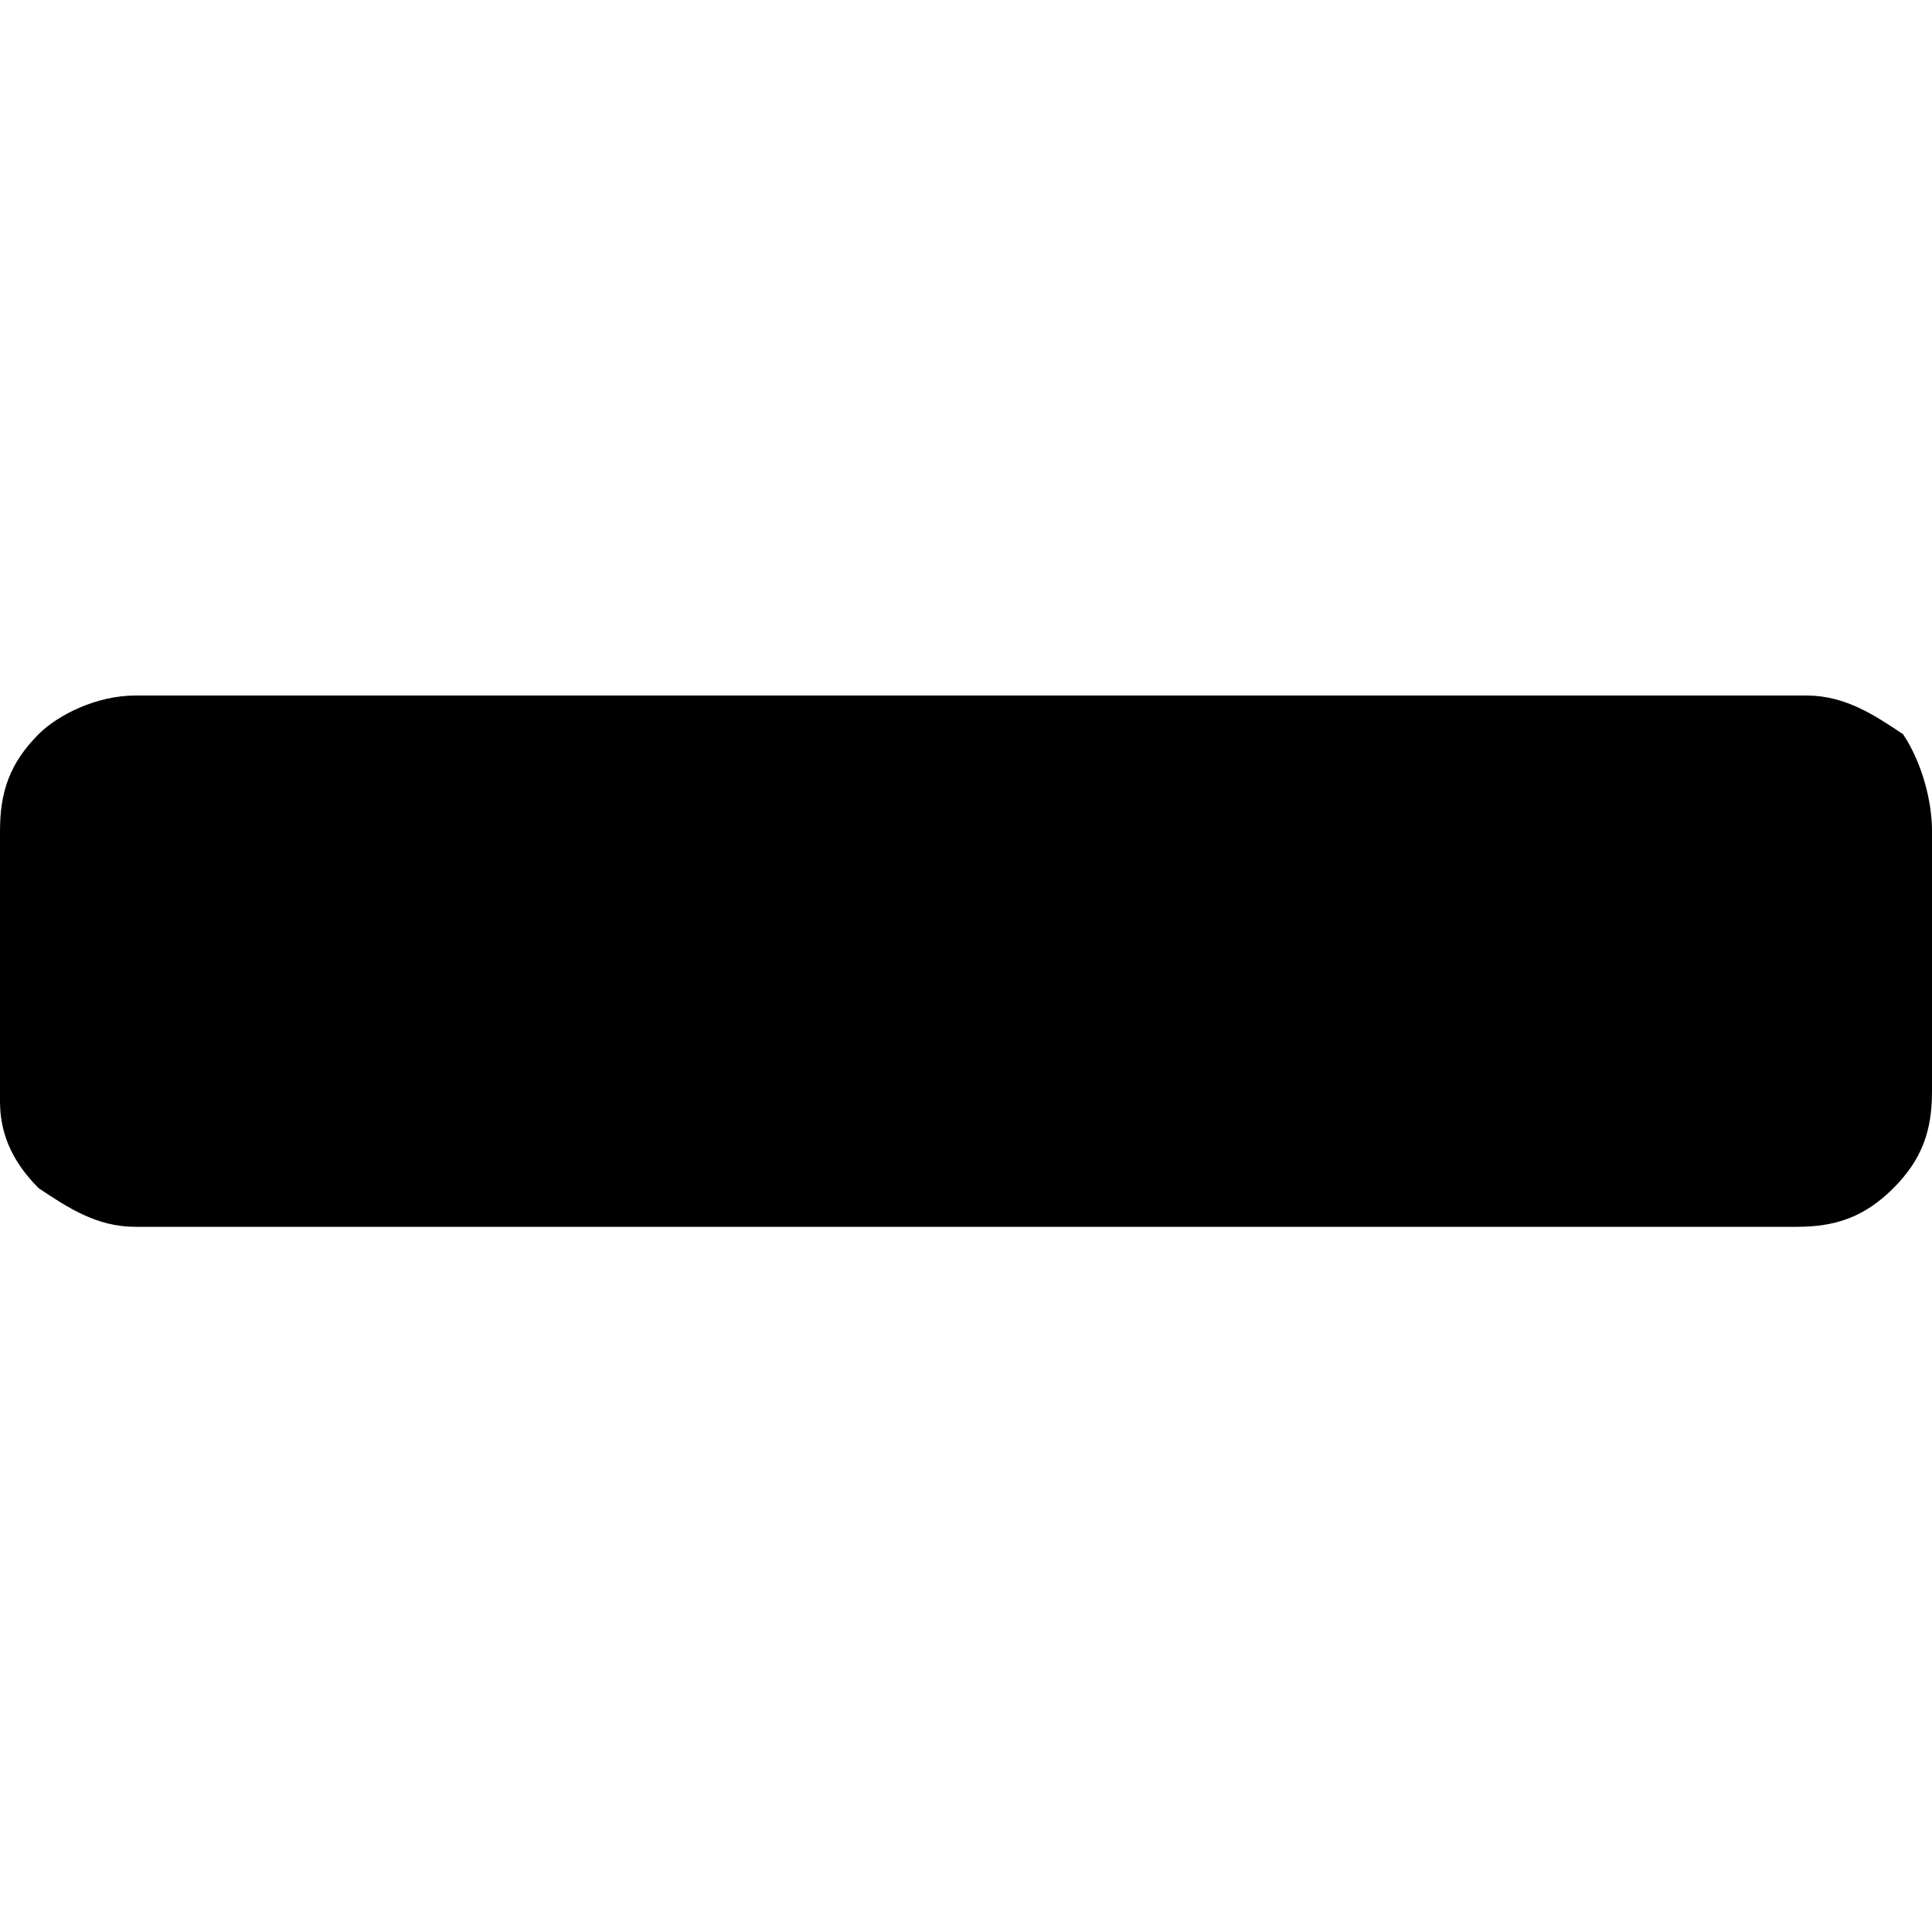
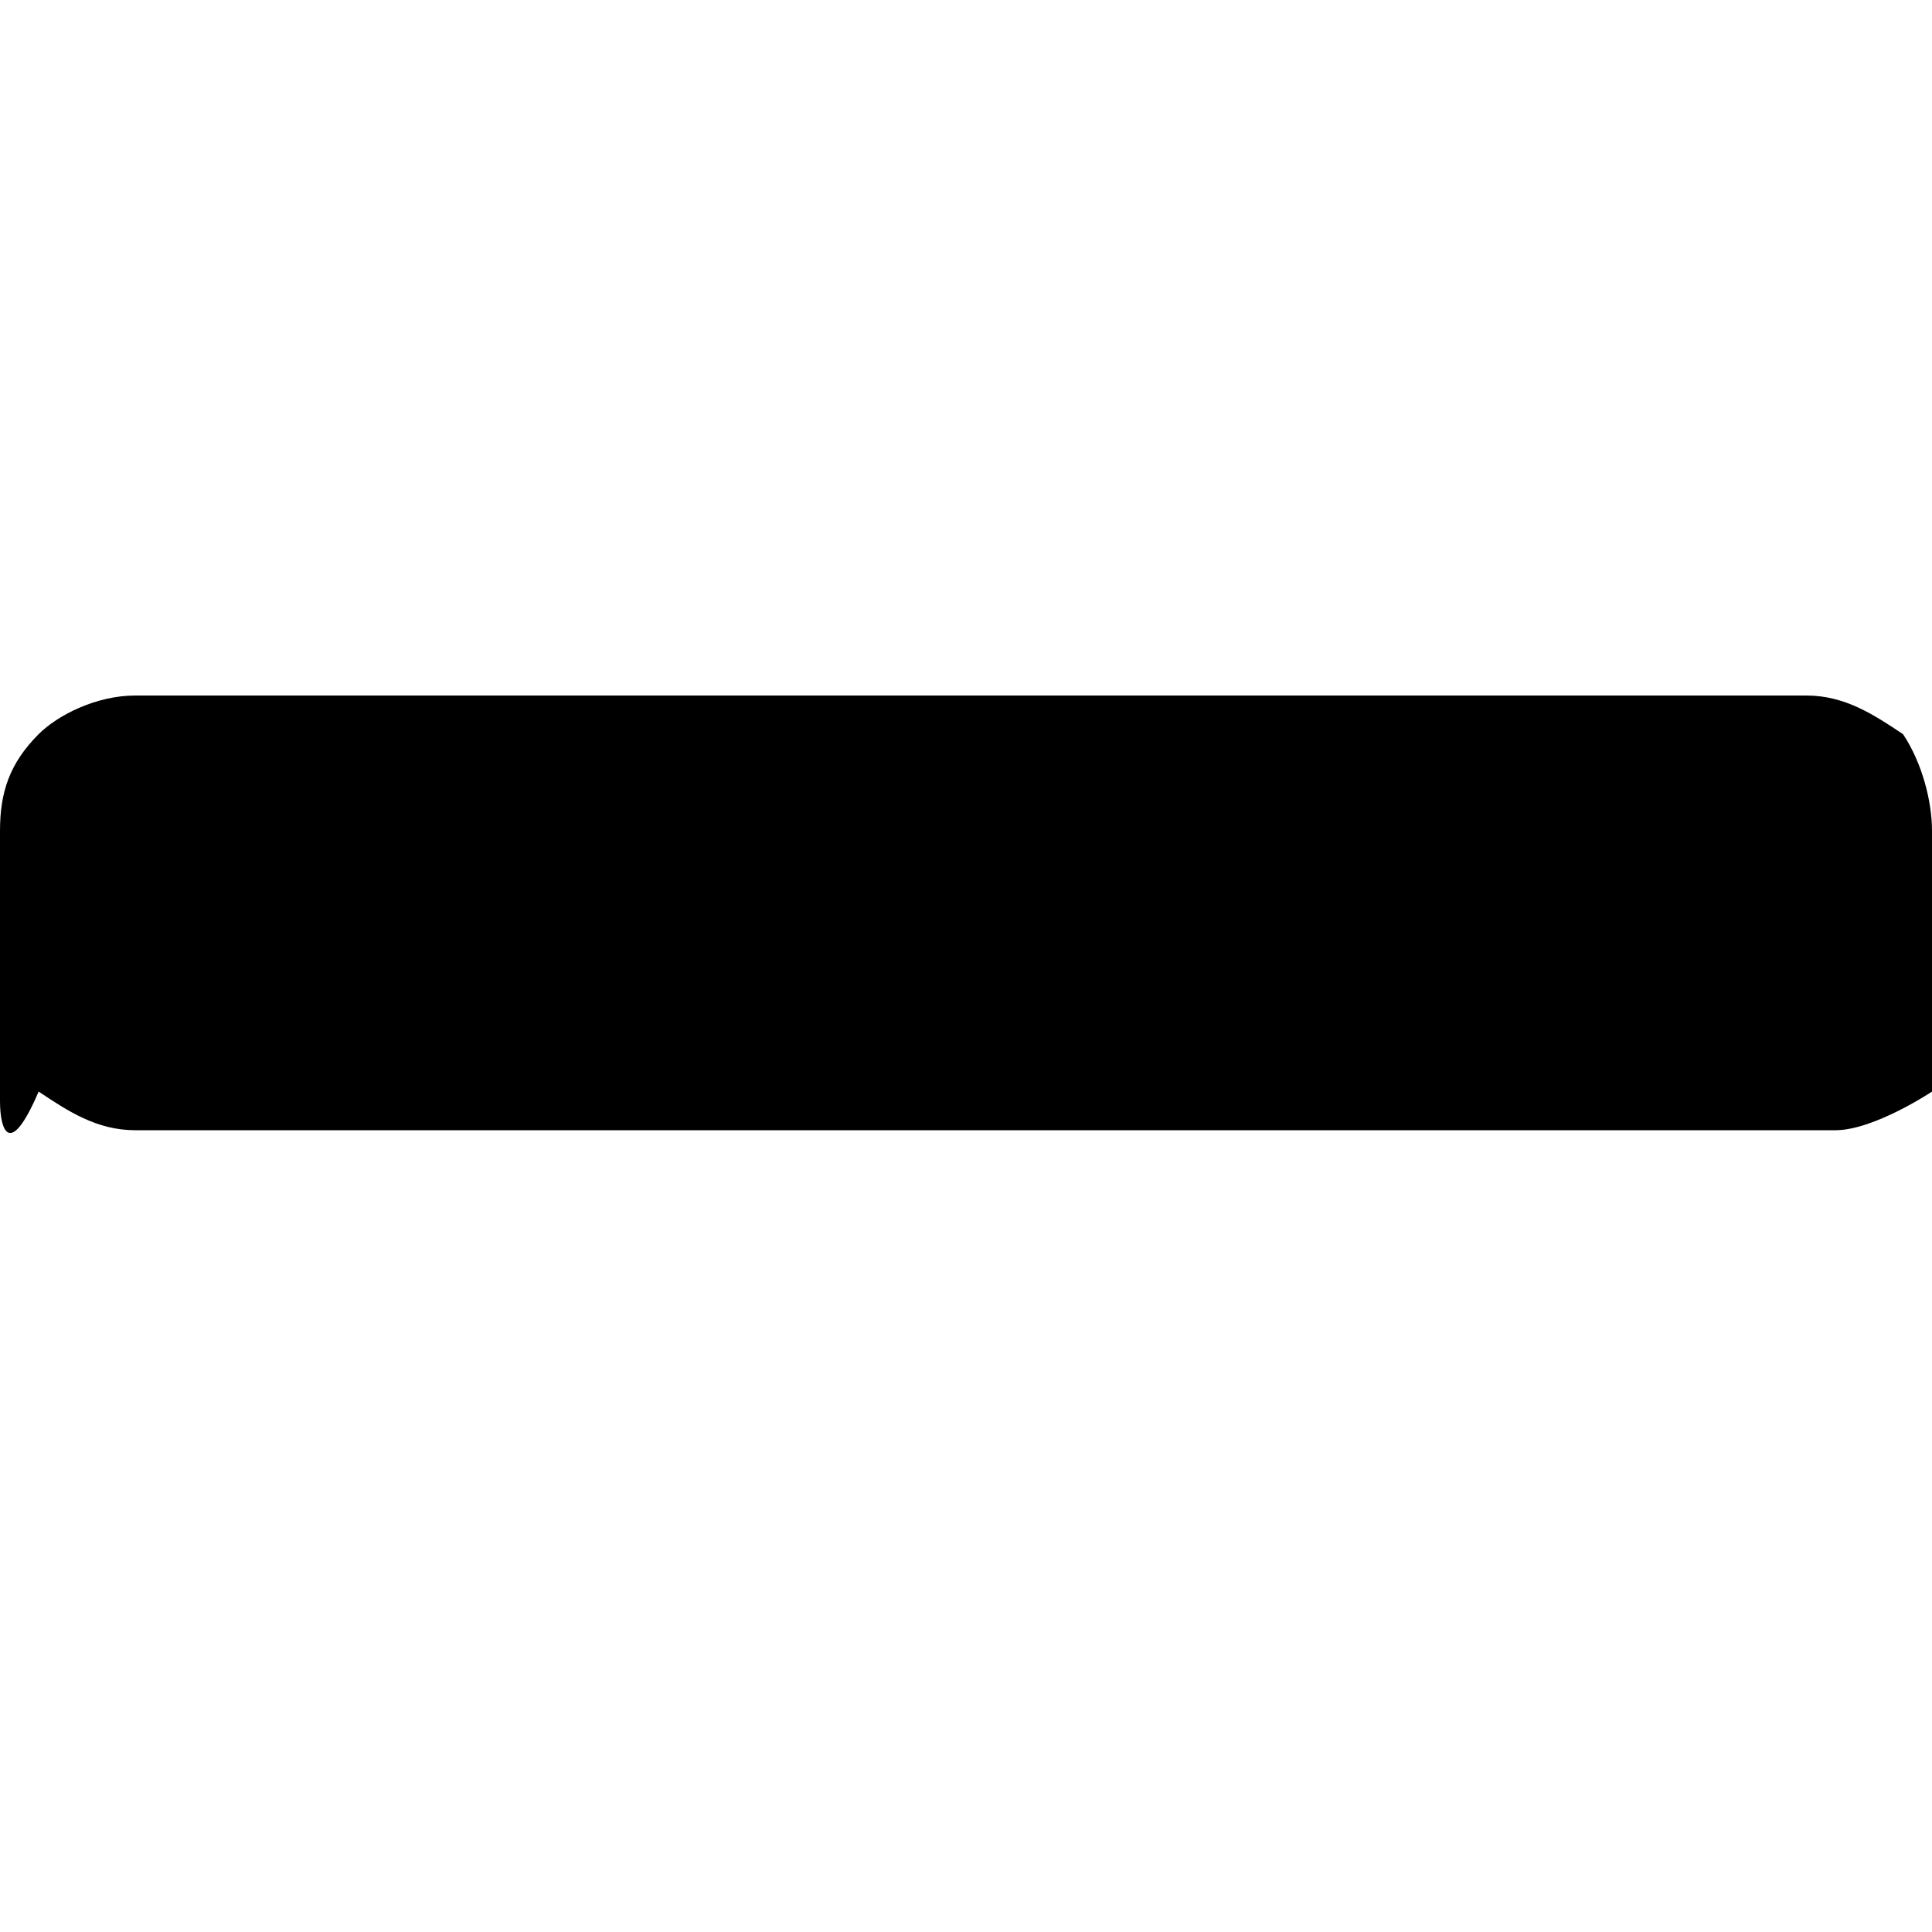
<svg xmlns="http://www.w3.org/2000/svg" version="1.1" id="Lager_1" x="0px" y="0px" width="20px" height="20px" viewBox="0 0 20 20" style="enable-background:new 0 0 20 20;" xml:space="preserve">
-   <path d="M20,8.6v2.7c0,0.4-0.1,0.7-0.4,1s-0.6,0.4-1,0.4H1.4c-0.4,0-0.7-0.2-1-0.4C0.1,12,0,11.7,0,11.4V8.6c0-0.4,0.1-0.7,0.4-1  c0.2-0.2,0.6-0.4,1-0.4h17.3c0.4,0,0.7,0.2,1,0.4C19.9,7.9,20,8.3,20,8.6z" />
+   <path d="M20,8.6v2.7s-0.6,0.4-1,0.4H1.4c-0.4,0-0.7-0.2-1-0.4C0.1,12,0,11.7,0,11.4V8.6c0-0.4,0.1-0.7,0.4-1  c0.2-0.2,0.6-0.4,1-0.4h17.3c0.4,0,0.7,0.2,1,0.4C19.9,7.9,20,8.3,20,8.6z" />
</svg>